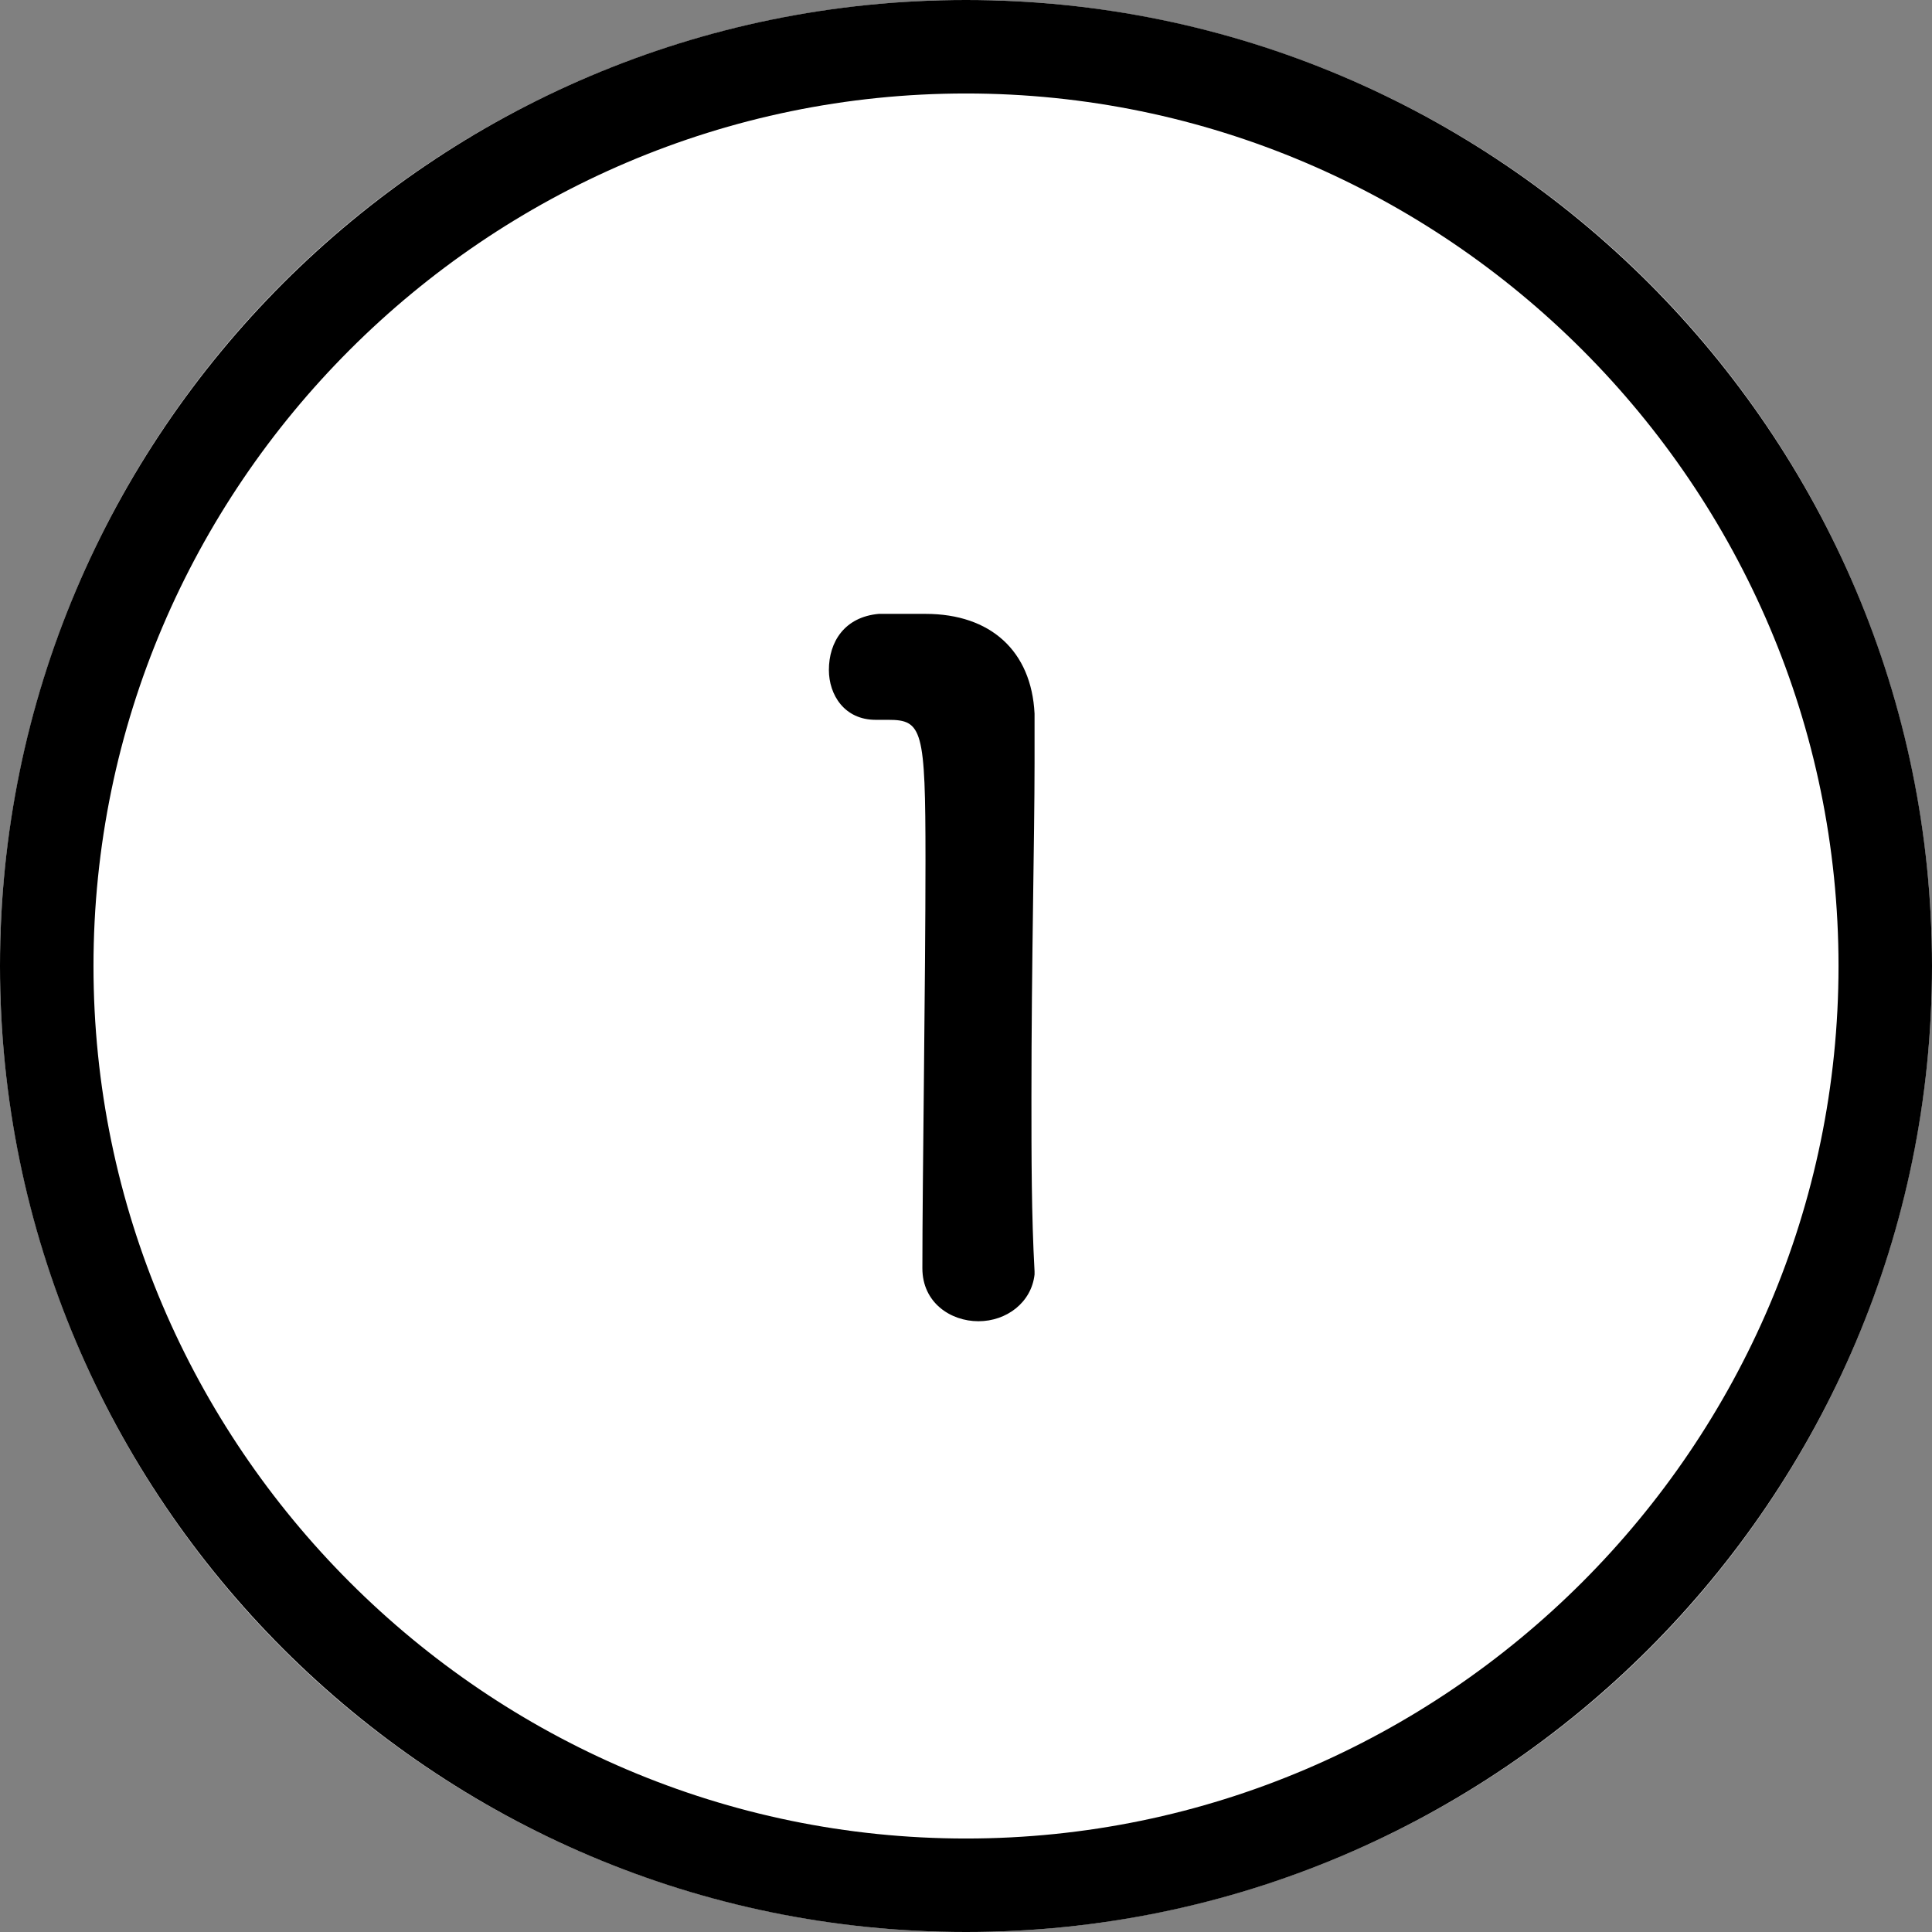
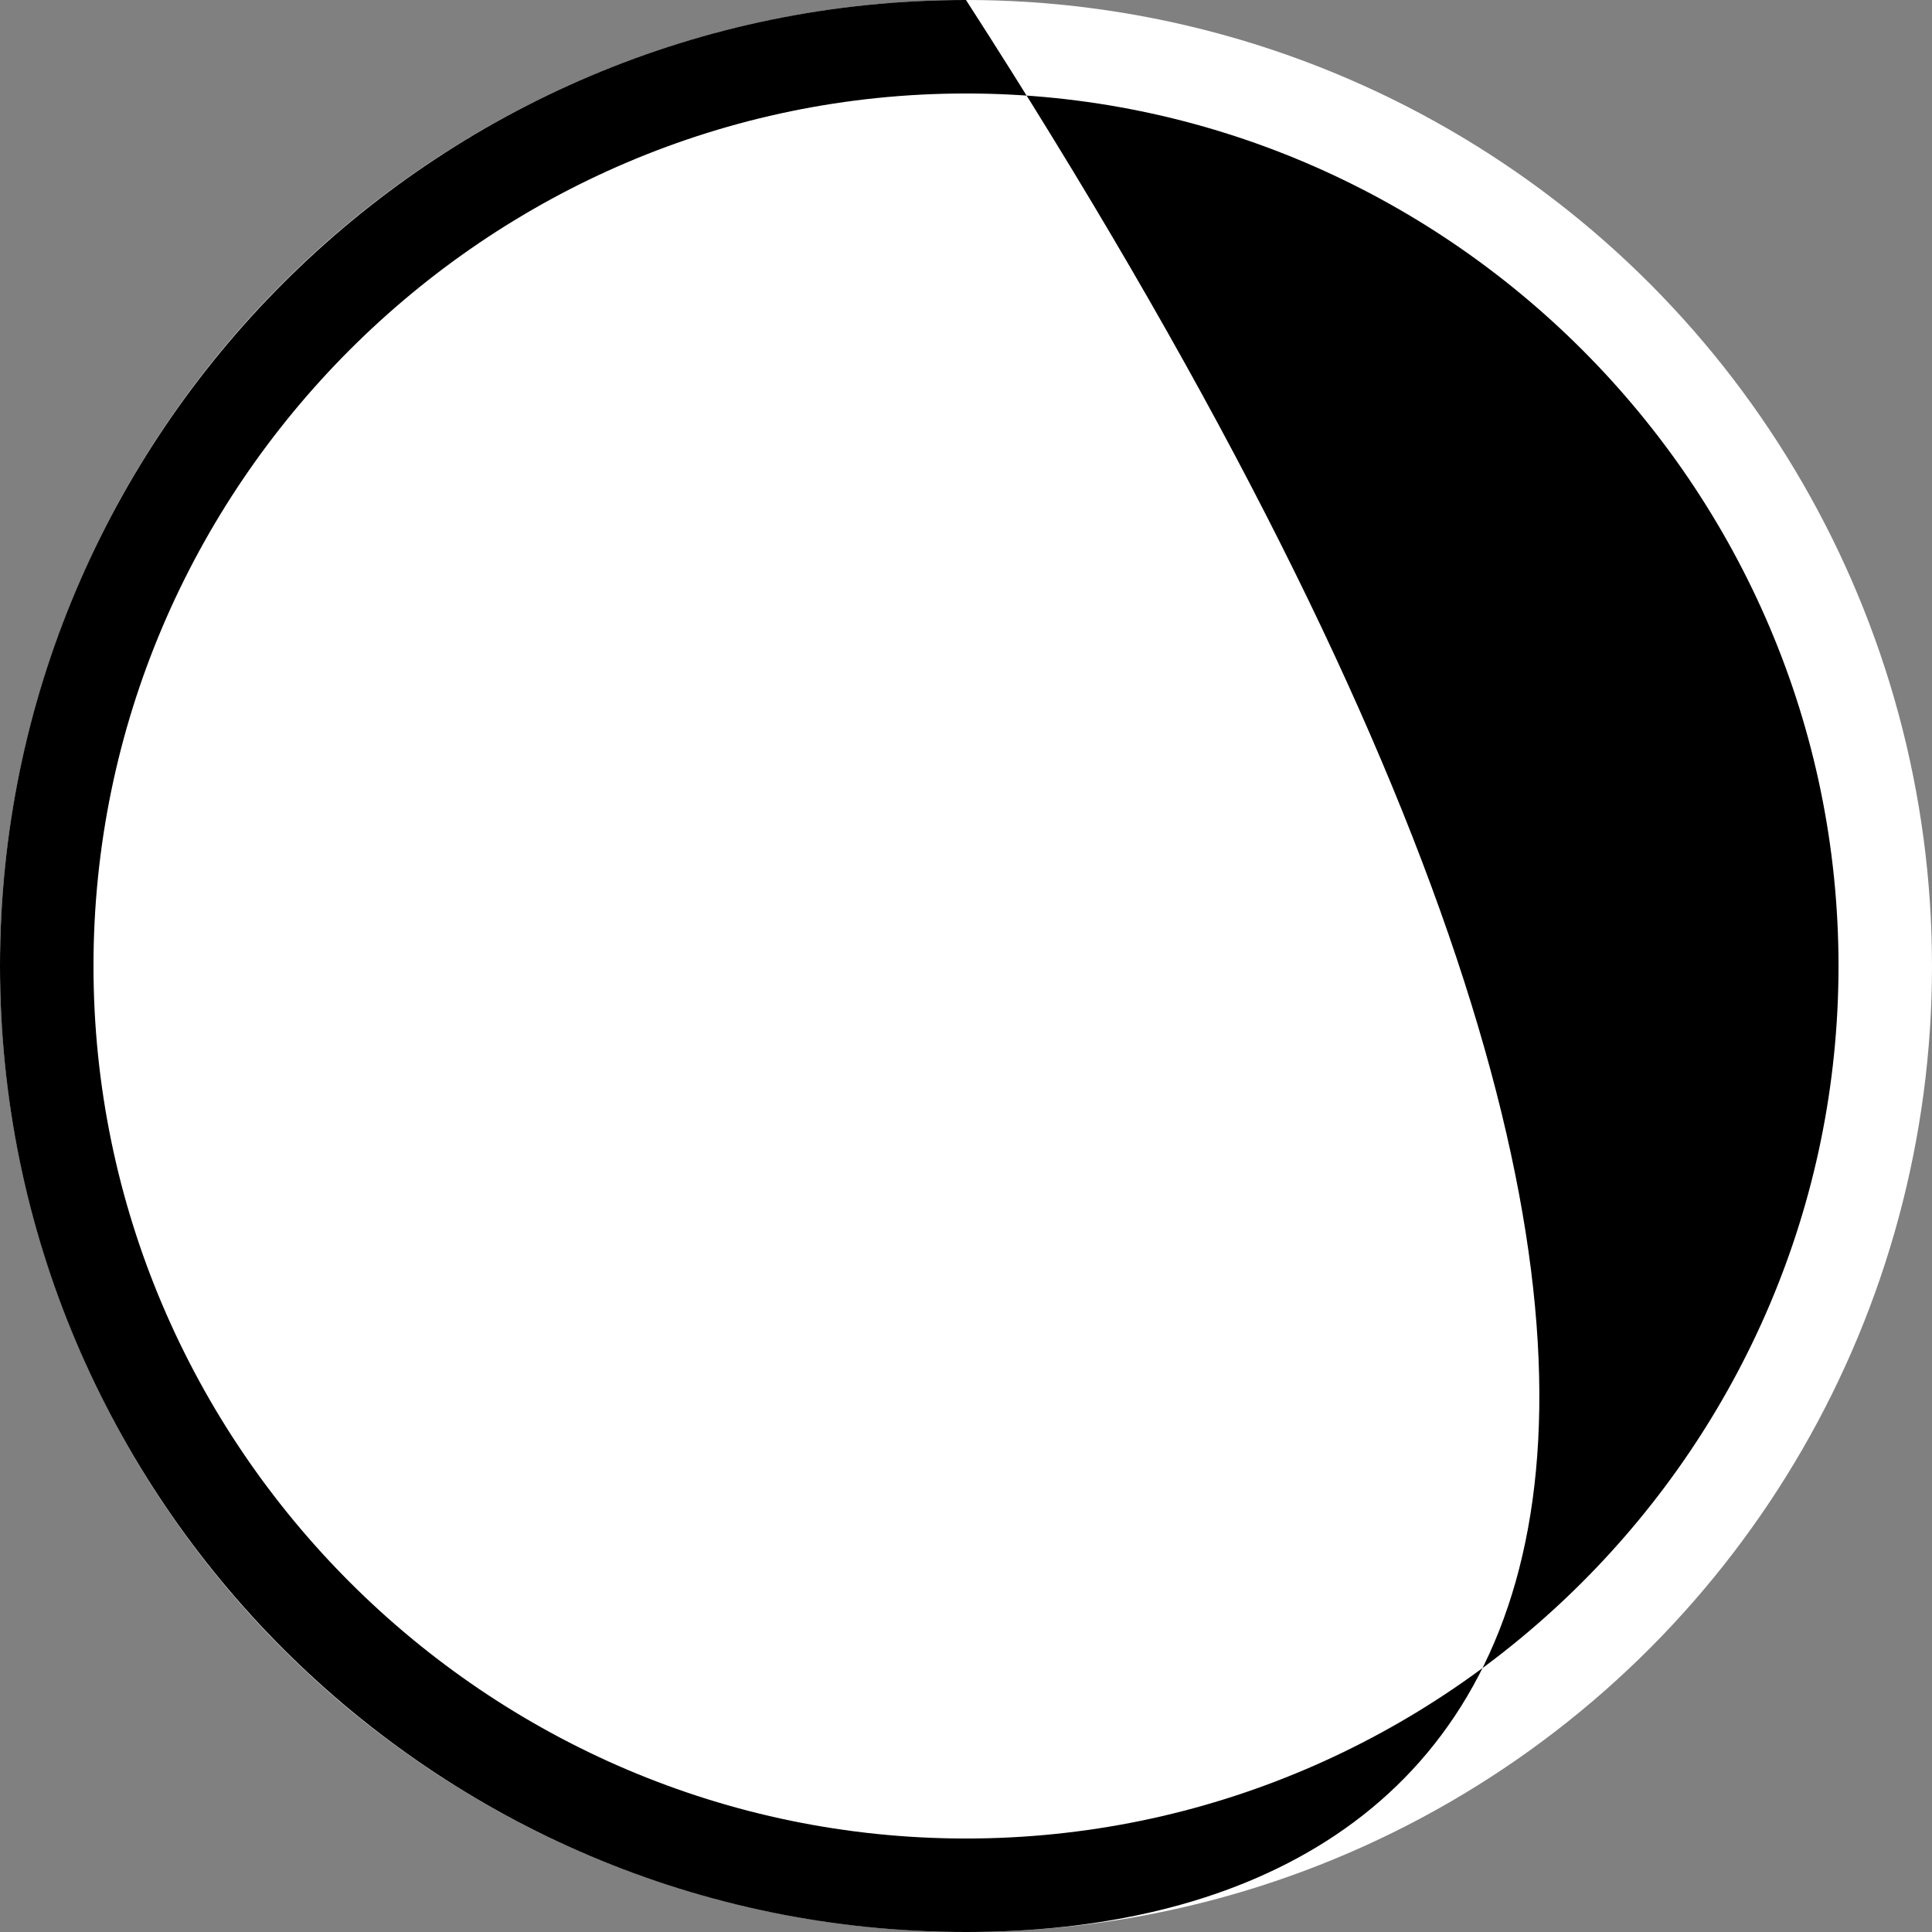
<svg xmlns="http://www.w3.org/2000/svg" version="1.1" id="Layer_1" x="0px" y="0px" viewBox="0 0 62 62" style="enable-background:new 0 0 62 62;" xml:space="preserve">
  <rect x="0" y="0" width="62" height="62" fill="#808080" stroke="none" />
  <style type="text/css">
	.st0{fill:#FFFFFF;}
	.st1{enable-background:new    ;}
</style>
  <g id="step1" transform="translate(-277 -4567)">
    <g id="Ellipse_527" transform="translate(277 4567)">
      <g>
        <circle class="st0" cx="31" cy="31" r="31" />
      </g>
      <g>
-         <path d="M31,62C13.9,62,0,48.1,0,31C0,13.9,13.9,0,31,0c17.1,0,31,13.9,31,31C62,48.1,48.1,62,31,62z M31,3C15.6,3,3,15.6,3,31     s12.6,28,28,28s28-12.6,28-28S46.4,3,31,3z" />
+         <path d="M31,62C13.9,62,0,48.1,0,31C0,13.9,13.9,0,31,0C62,48.1,48.1,62,31,62z M31,3C15.6,3,3,15.6,3,31     s12.6,28,28,28s28-12.6,28-28S46.4,3,31,3z" />
      </g>
    </g>
    <g class="st1">
-       <path d="M308.4,4609.4c-0.9,0-1.8-0.6-1.8-1.7c0-2.8,0.1-9.2,0.1-13.1c0-4.2-0.1-4.5-1.2-4.5c-0.1,0-0.2,0-0.3,0    c-0.1,0-0.1,0-0.1,0c-1,0-1.5-0.8-1.5-1.6c0-0.9,0.5-1.7,1.6-1.8c0.6,0,0.8,0,1.5,0c2.1,0,3.4,1.2,3.5,3.2c0,0.4,0,0.9,0,1.6    c0,2.4-0.1,6.4-0.1,10.7c0,1.9,0,3.8,0.1,5.6c0,0,0,0,0,0.1C310.1,4608.8,309.3,4609.4,308.4,4609.4z" />
-     </g>
+       </g>
  </g>
</svg>